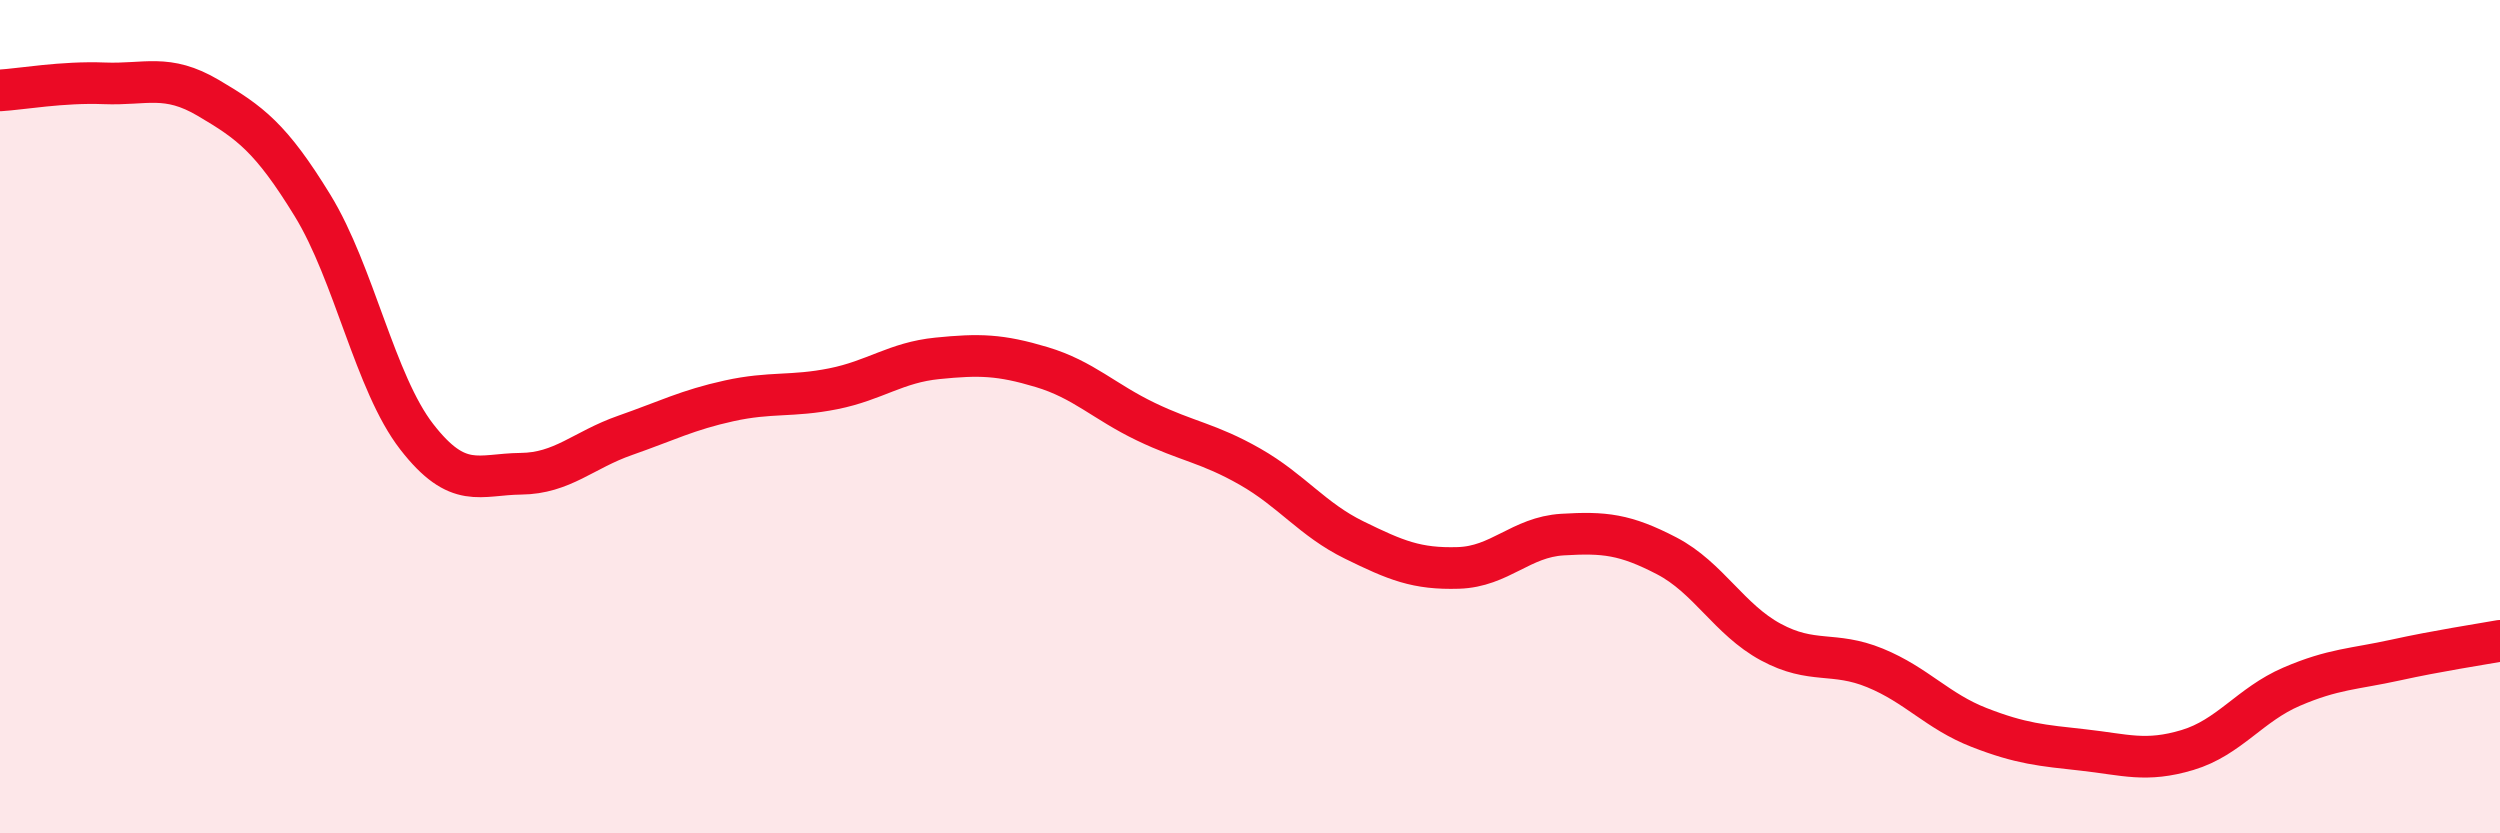
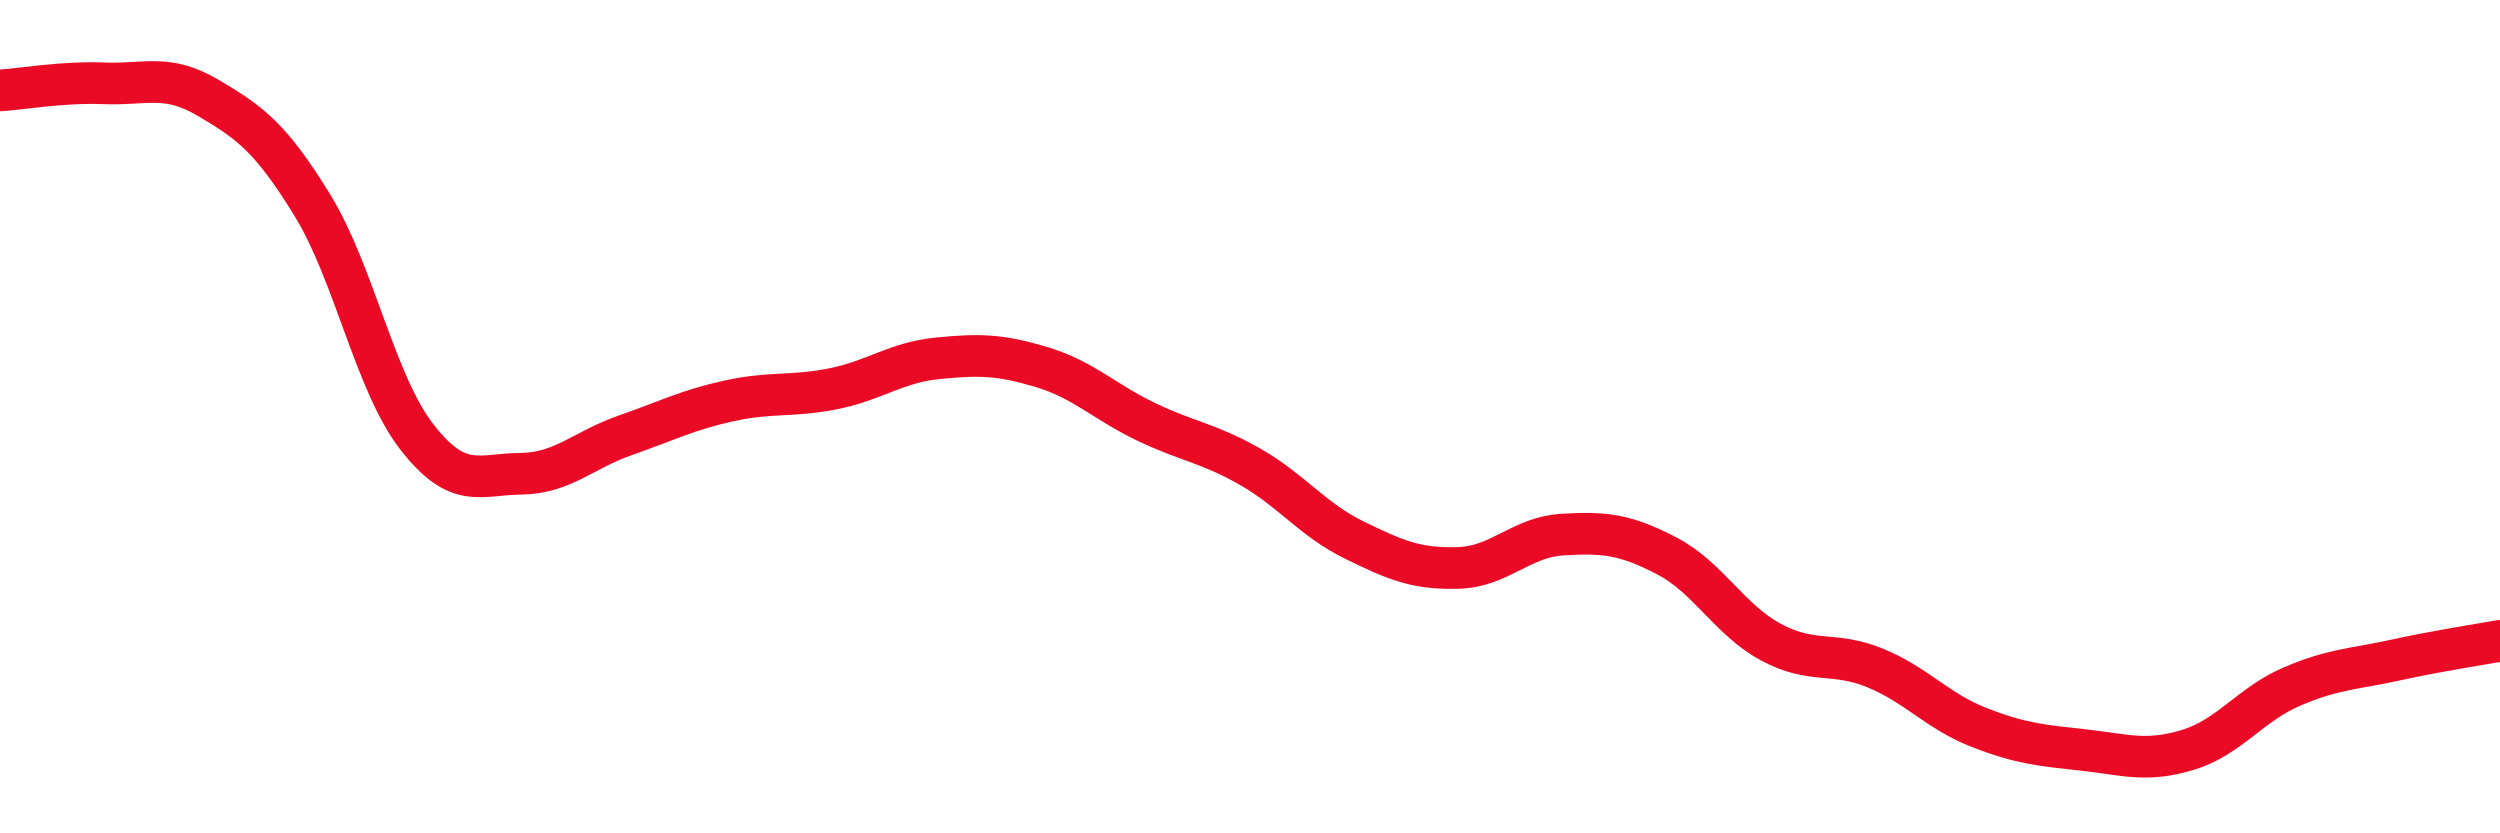
<svg xmlns="http://www.w3.org/2000/svg" width="60" height="20" viewBox="0 0 60 20">
-   <path d="M 0,2.17 C 0.5,2.14 1.5,1.96 2.5,2 C 3.5,2.04 4,1.76 5,2.35 C 6,2.94 6.5,3.3 7.5,4.93 C 8.5,6.56 9,9.19 10,10.48 C 11,11.77 11.5,11.38 12.5,11.37 C 13.5,11.36 14,10.8 15,10.45 C 16,10.1 16.5,9.84 17.5,9.62 C 18.5,9.4 19,9.53 20,9.33 C 21,9.13 21.5,8.7 22.5,8.6 C 23.5,8.5 24,8.51 25,8.81 C 26,9.11 26.5,9.64 27.5,10.12 C 28.5,10.6 29,10.63 30,11.2 C 31,11.77 31.5,12.47 32.5,12.96 C 33.5,13.45 34,13.66 35,13.63 C 36,13.6 36.5,12.89 37.5,12.83 C 38.5,12.77 39,12.82 40,13.34 C 41,13.86 41.5,14.87 42.5,15.41 C 43.5,15.95 44,15.62 45,16.03 C 46,16.44 46.5,17.07 47.5,17.46 C 48.5,17.85 49,17.89 50,18 C 51,18.11 51.5,18.3 52.5,18 C 53.5,17.7 54,16.91 55,16.48 C 56,16.05 56.5,16.06 57.5,15.84 C 58.5,15.62 59.5,15.47 60,15.38L60 20L0 20Z" fill="#EB0A25" opacity="0.1" stroke-linecap="round" stroke-linejoin="round" />
  <path d="M 0,2.17 C 0.5,2.14 1.5,1.96 2.5,2 C 3.5,2.04 4,1.76 5,2.35 C 6,2.94 6.5,3.3 7.5,4.93 C 8.5,6.56 9,9.19 10,10.48 C 11,11.77 11.5,11.38 12.5,11.37 C 13.5,11.36 14,10.8 15,10.45 C 16,10.1 16.5,9.84 17.5,9.62 C 18.5,9.4 19,9.53 20,9.33 C 21,9.13 21.5,8.7 22.5,8.6 C 23.5,8.5 24,8.51 25,8.81 C 26,9.11 26.5,9.64 27.5,10.12 C 28.5,10.6 29,10.63 30,11.2 C 31,11.77 31.5,12.47 32.5,12.96 C 33.5,13.45 34,13.66 35,13.63 C 36,13.6 36.5,12.89 37.5,12.83 C 38.5,12.77 39,12.82 40,13.34 C 41,13.86 41.5,14.87 42.5,15.41 C 43.5,15.95 44,15.62 45,16.03 C 46,16.44 46.5,17.07 47.5,17.46 C 48.5,17.85 49,17.89 50,18 C 51,18.11 51.5,18.3 52.5,18 C 53.5,17.7 54,16.91 55,16.48 C 56,16.05 56.5,16.06 57.5,15.84 C 58.5,15.62 59.5,15.47 60,15.38" stroke="#EB0A25" stroke-width="1" fill="none" stroke-linecap="round" stroke-linejoin="round" />
</svg>